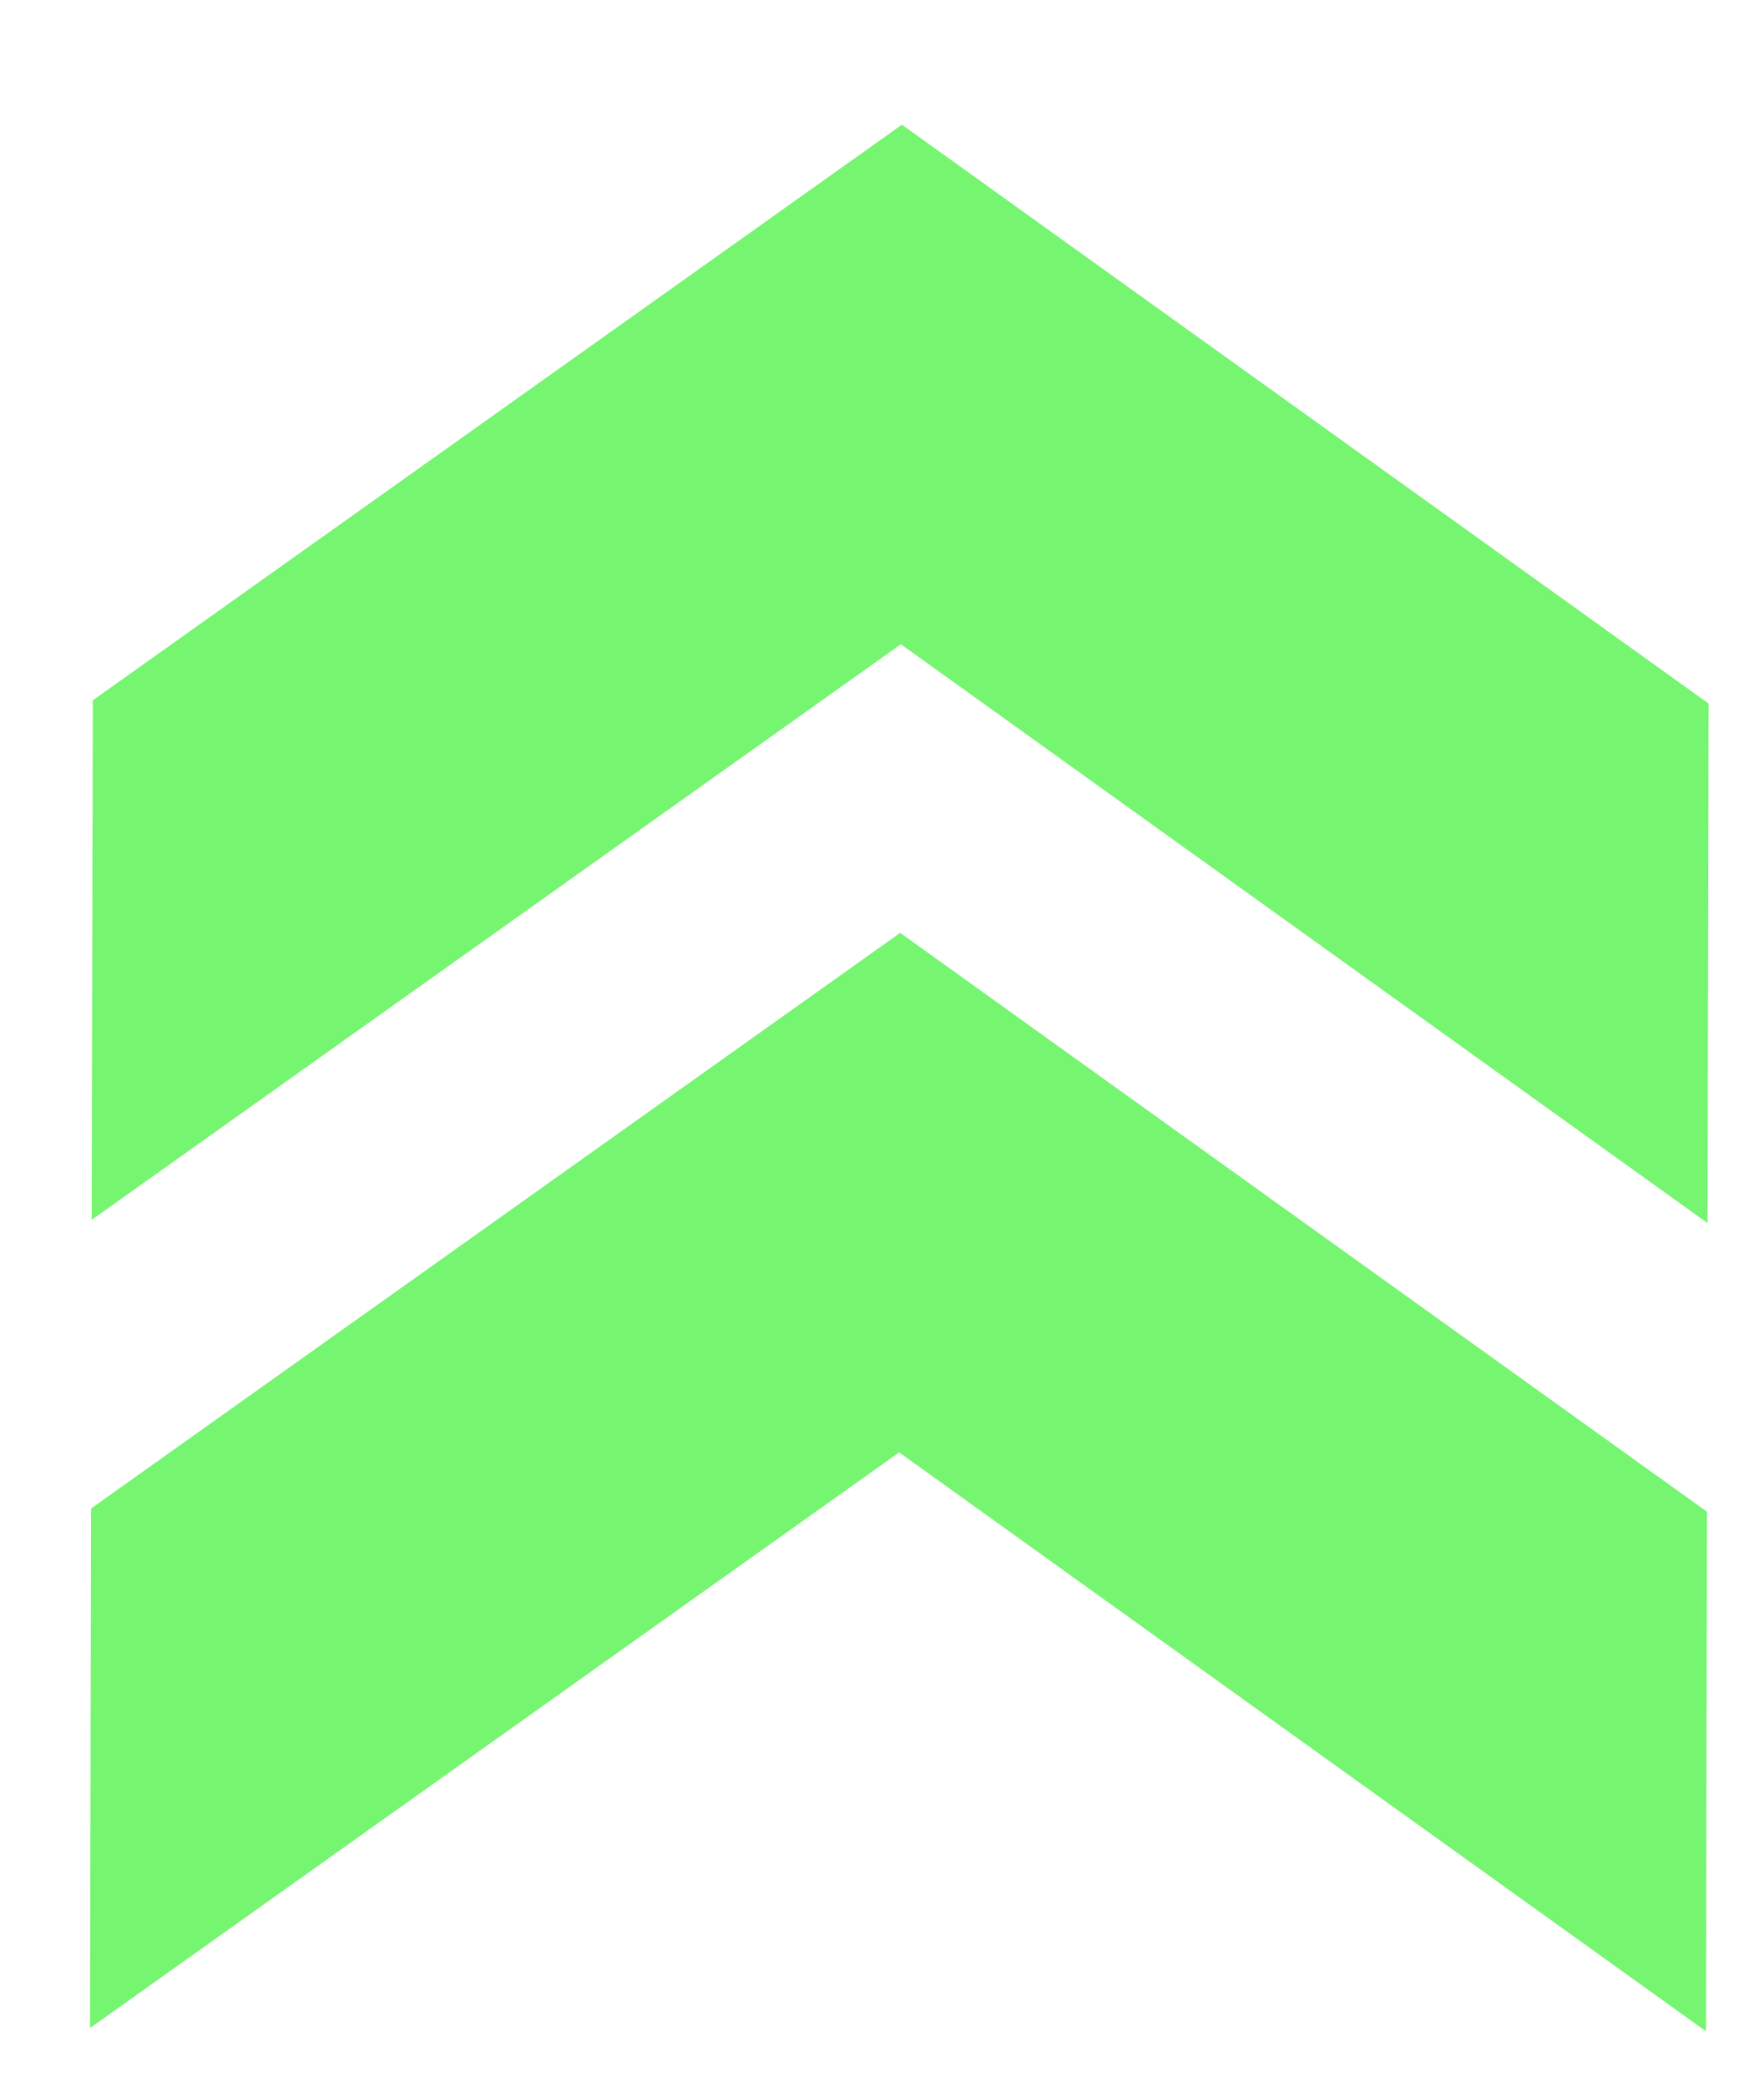
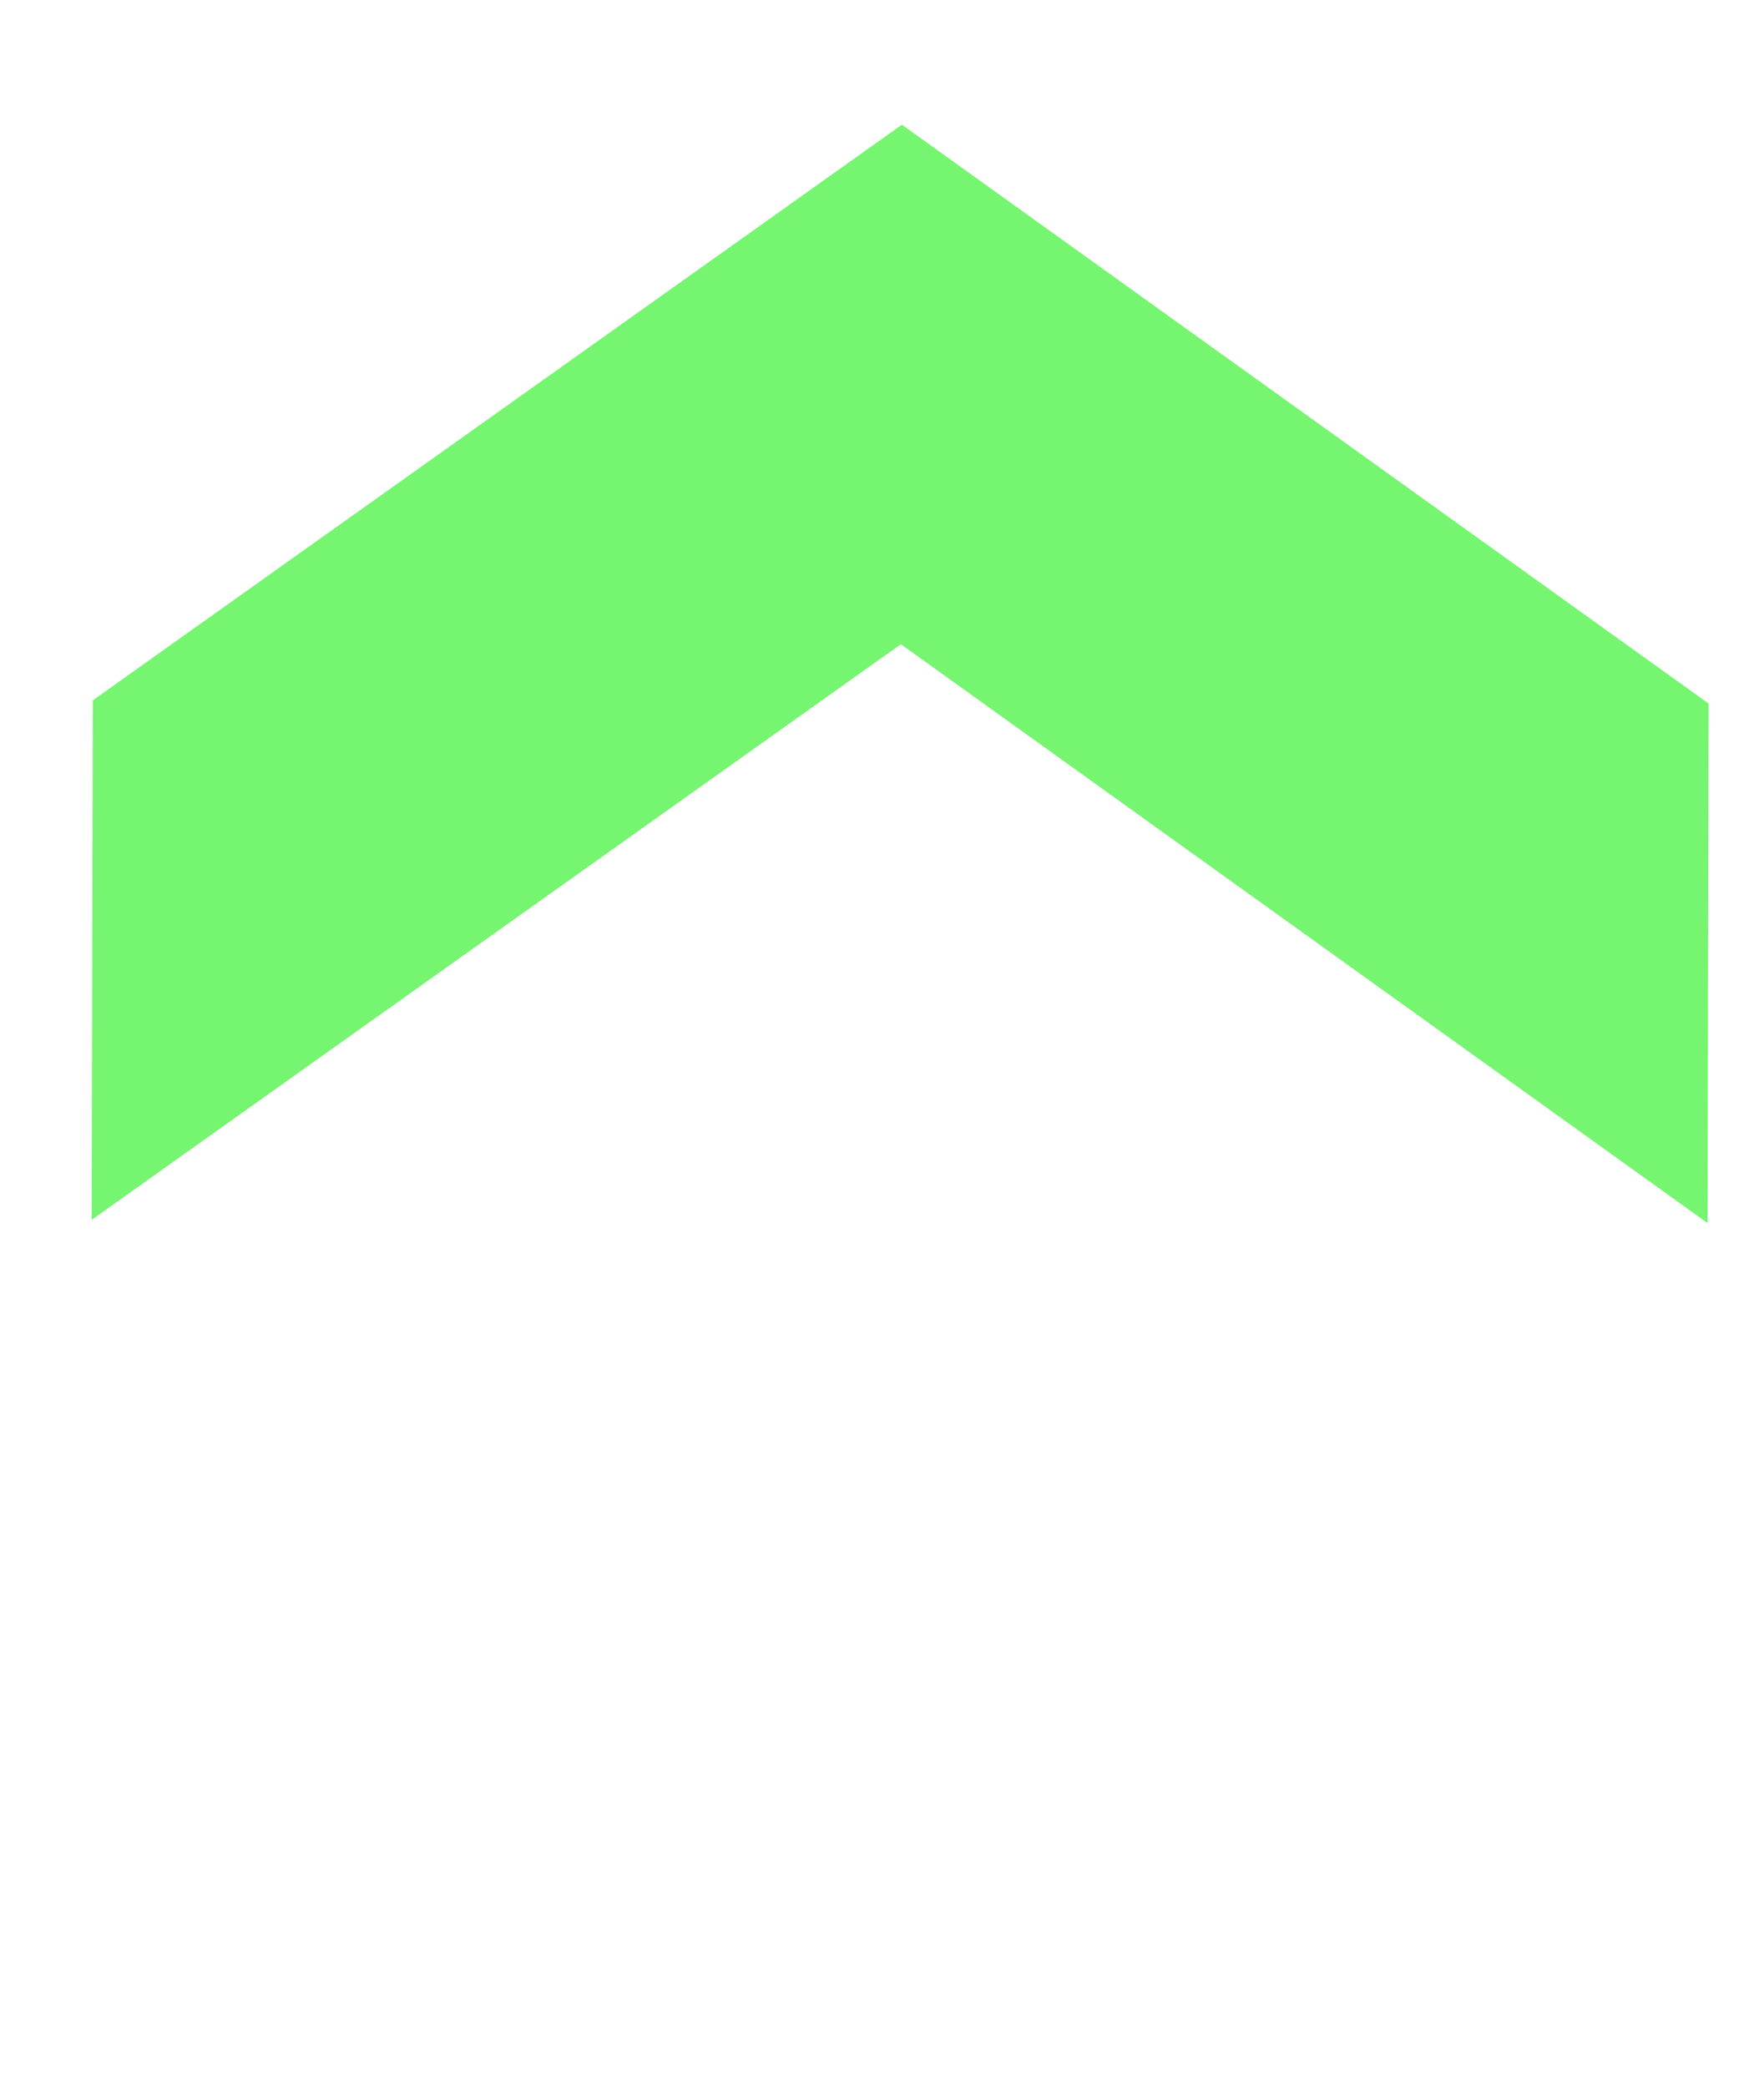
<svg xmlns="http://www.w3.org/2000/svg" width="15.283" height="18.074" viewBox="0 0 15.283 18.074">
  <defs>
    <filter id="ds" x="-0.034" y="-0.029" width="1.09" height="1.094" color-interpolation-filters="sRGB">
      <feGaussianBlur in="SourceGraphic" stdDeviation="0.2" result="b" />
      <feOffset in="b" dx="0.3" dy="0.6" result="o" />
      <feFlood flood-color="#000" flood-opacity="0.498" result="f" />
      <feComposite in="f" in2="o" operator="in" result="s" />
      <feComposite in="SourceGraphic" in2="s" operator="over" />
    </filter>
  </defs>
  <g filter="url(#ds)" fill="#76f571">
    <path d="M.504 5.466.494 9.966 7.505 4.98 14.494 9.994 14.503 5.494 7.514.48z" />
-     <path d="M.489 12.466.48 16.966l7.01-4.986 6.99 5.014.009-4.5-6.99-5.014z" />
  </g>
</svg>